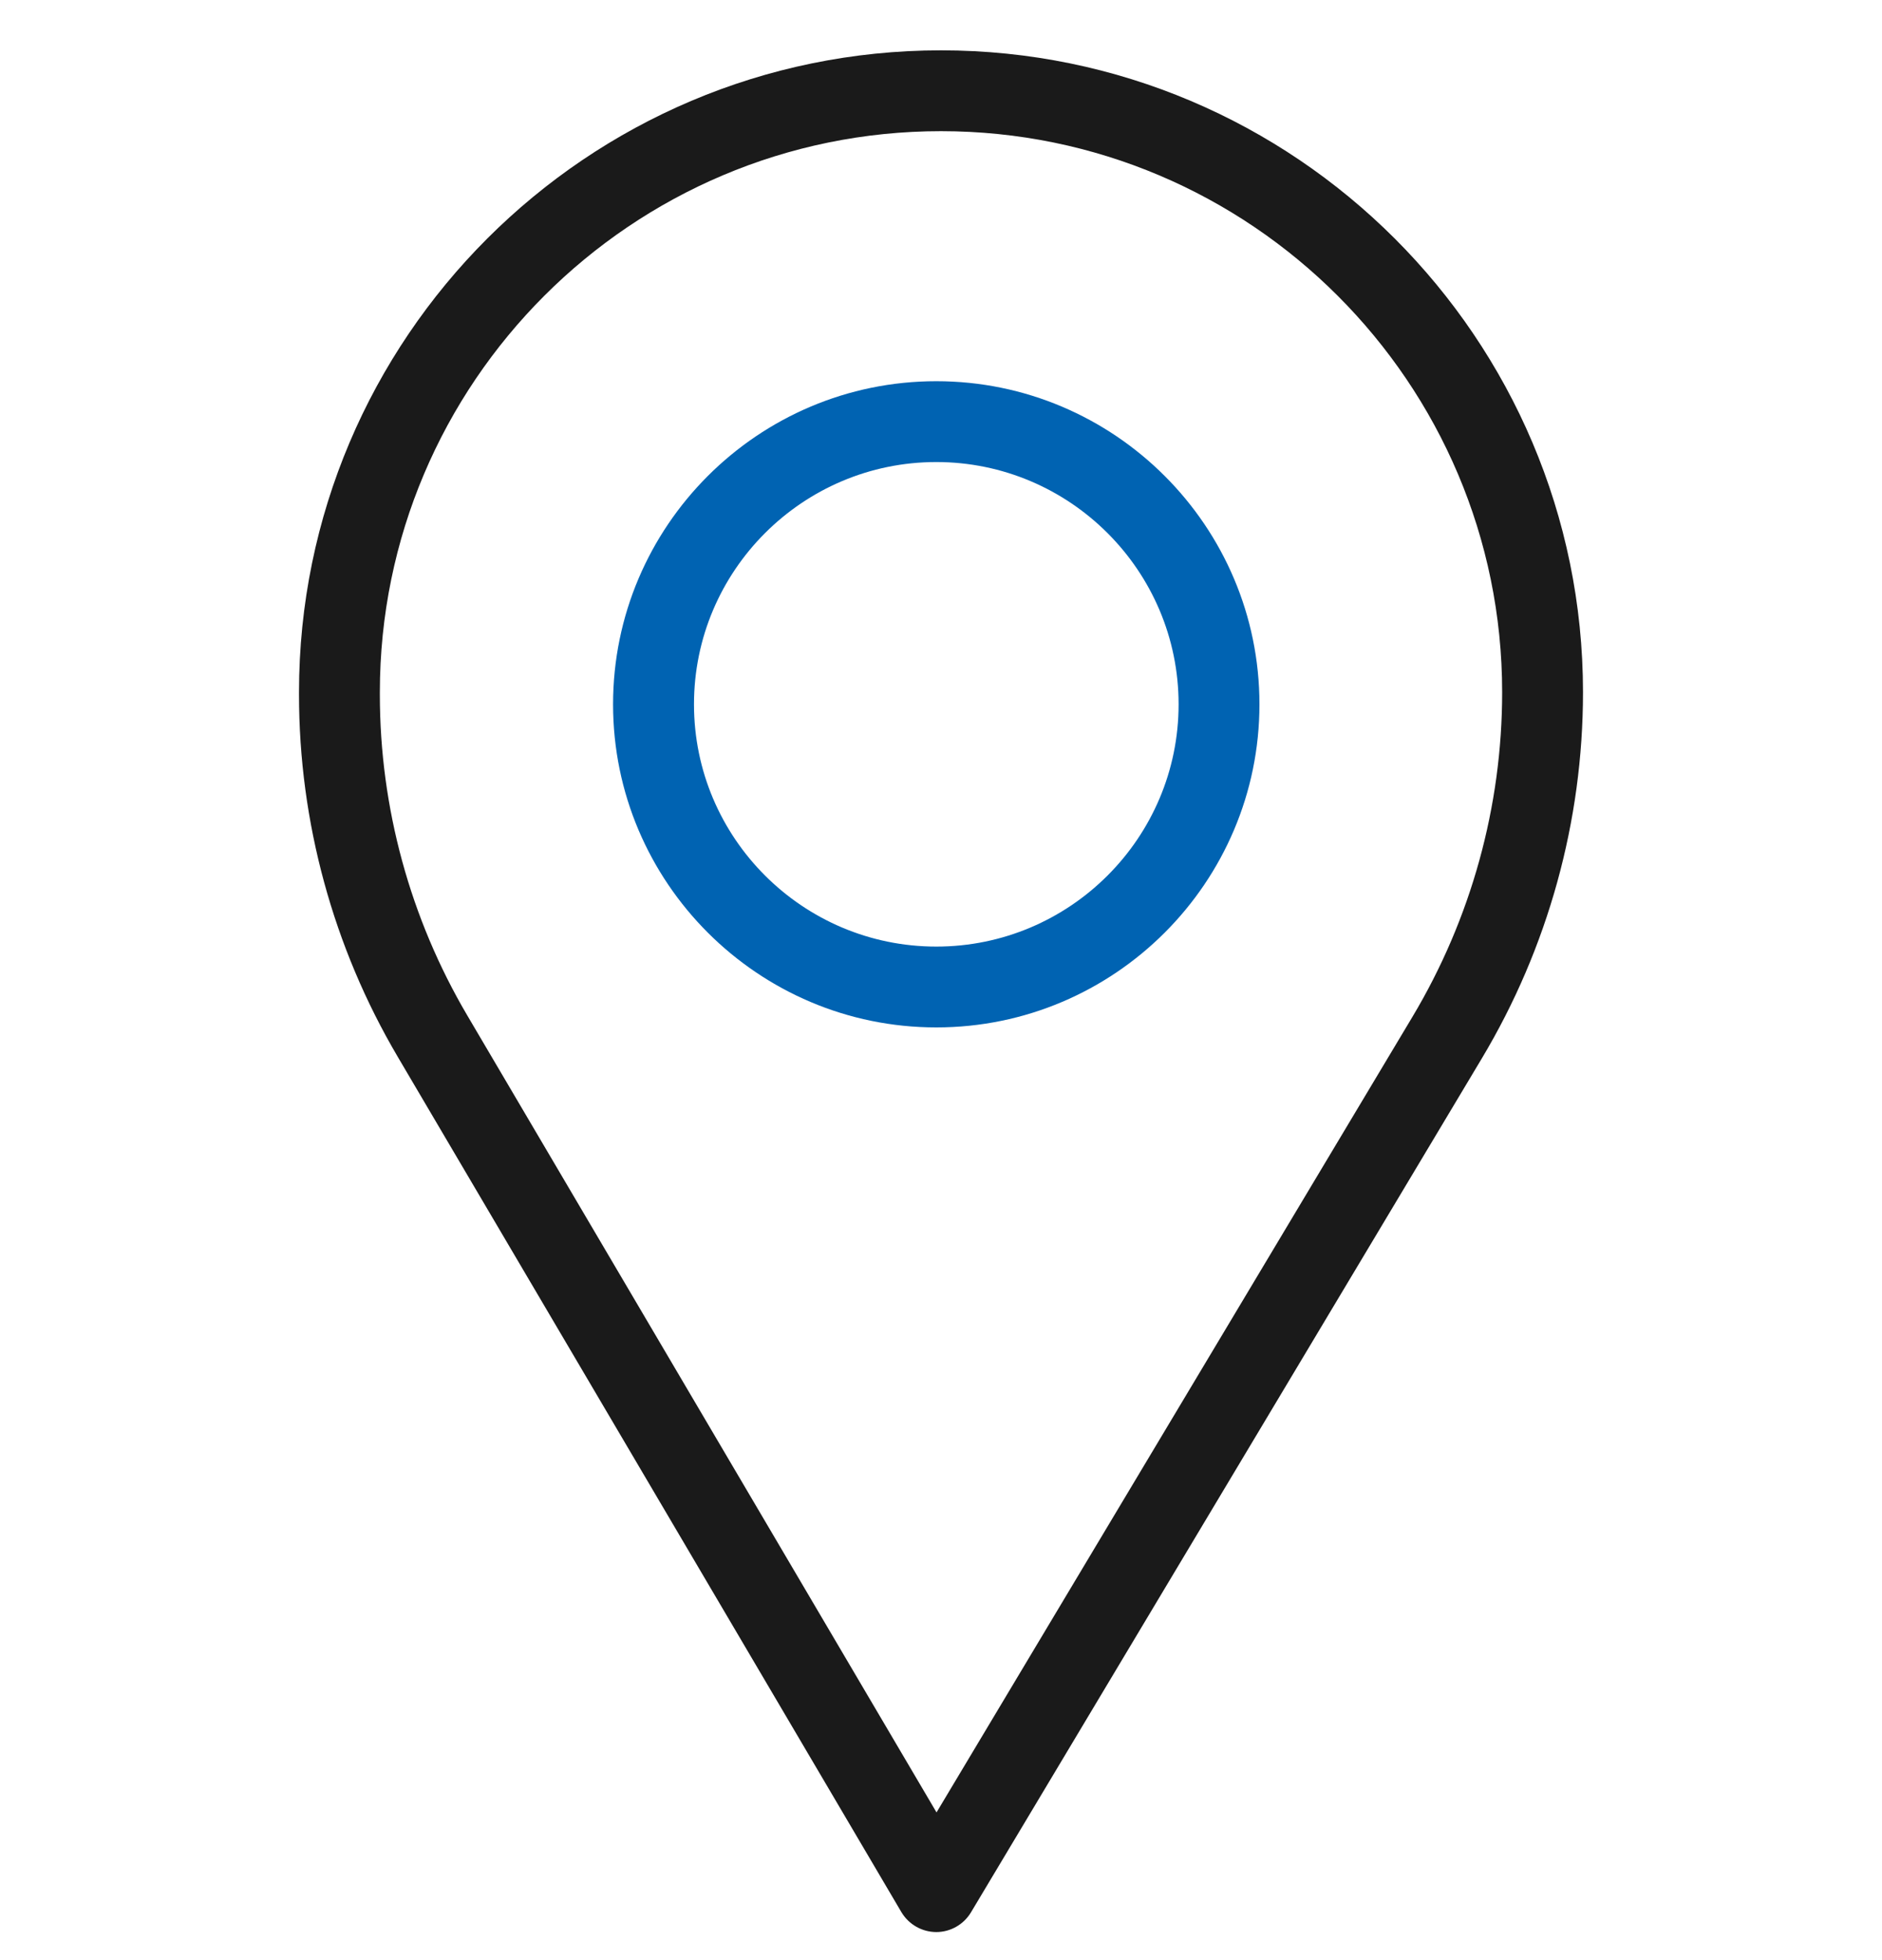
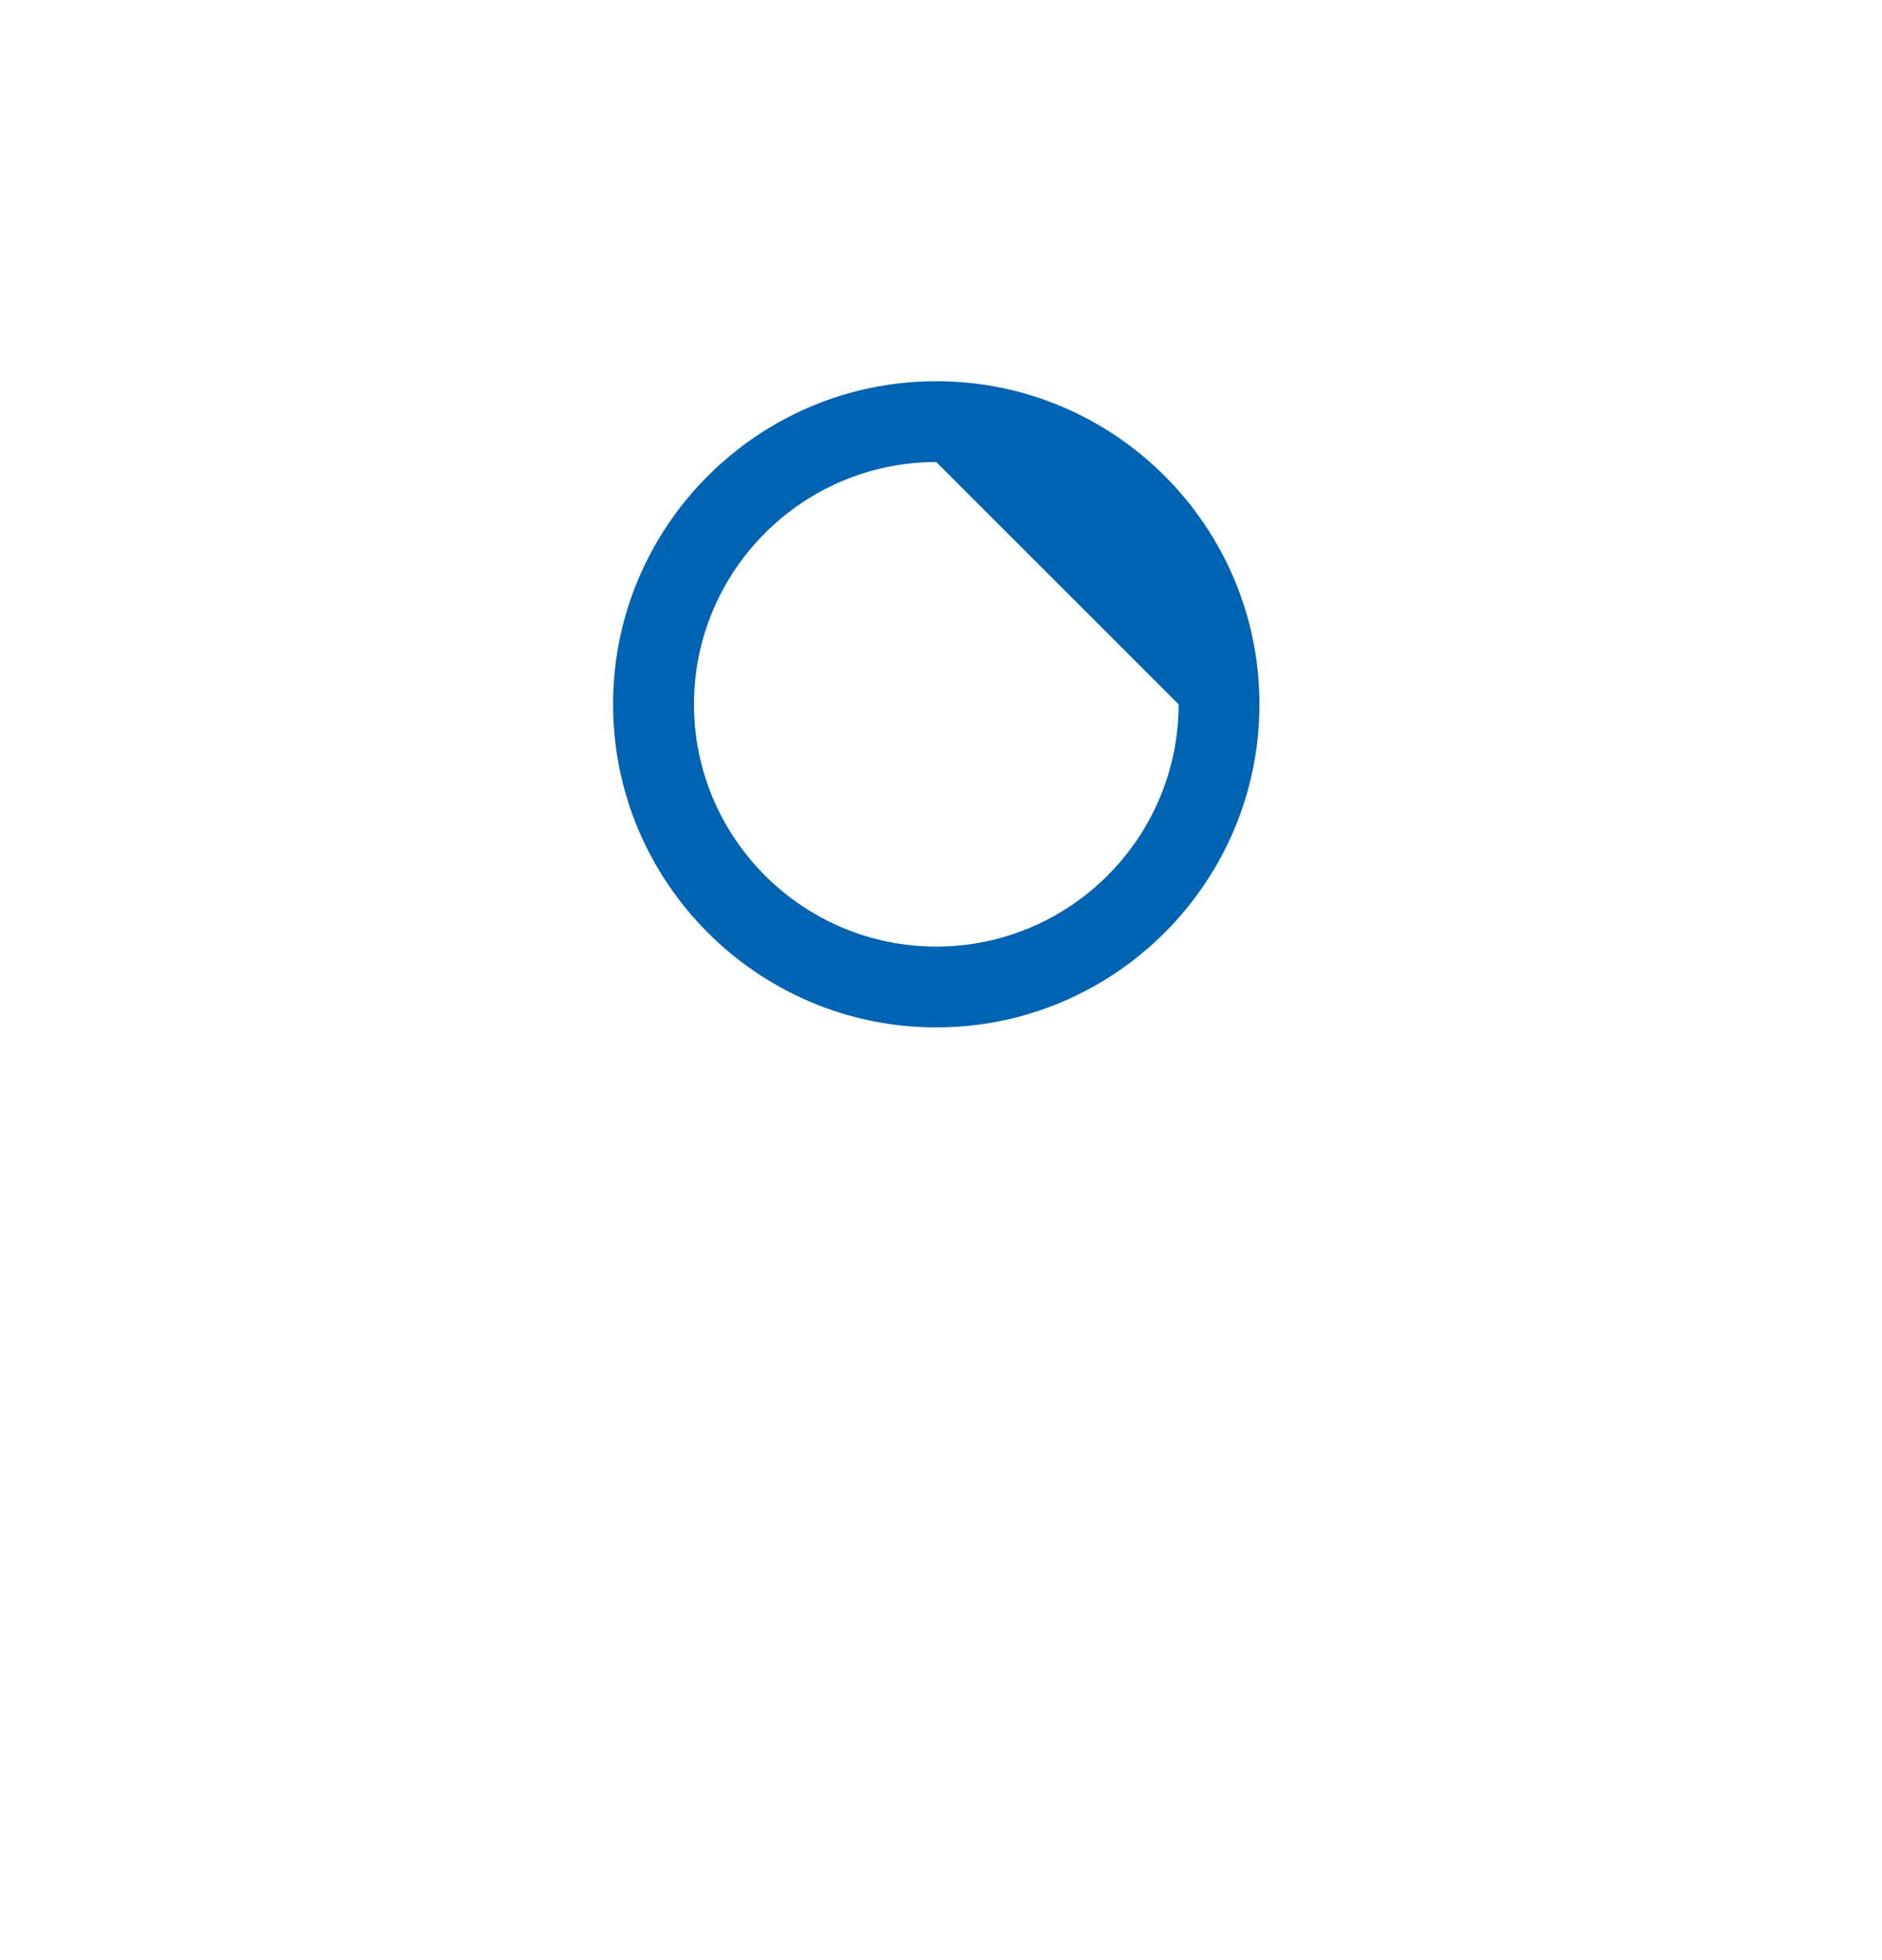
<svg xmlns="http://www.w3.org/2000/svg" width="24" height="25" viewBox="0 0 24 25" fill="none">
  <g clip-path="url(#clip0_51_1129)">
-     <path d="M11.94 13.104C9.667 13.104 7.818 11.255 7.818 8.983C7.818 6.711 9.667 4.862 11.94 4.862C14.212 4.862 16.061 6.711 16.061 8.983C16.061 11.255 14.212 13.104 11.94 13.104ZM11.94 5.893C10.236 5.893 8.85 7.279 8.85 8.983C8.85 10.687 10.236 12.073 11.94 12.073C13.643 12.073 15.03 10.687 15.03 8.983C15.03 7.279 13.643 5.893 11.94 5.893Z" fill="#0063B2" />
-     <path d="M11.94 24.642C11.939 24.642 11.938 24.642 11.938 24.642C11.756 24.641 11.588 24.544 11.495 24.388L5.071 13.477C4.248 12.079 3.813 10.482 3.813 8.86V8.829C3.813 4.314 7.486 0.642 12 0.642C16.514 0.642 20.187 4.314 20.187 8.829C20.187 10.473 19.741 12.088 18.897 13.499L12.382 24.391C12.289 24.546 12.121 24.642 11.94 24.642ZM5.96 12.953L11.943 23.116L18.012 12.969C18.76 11.718 19.156 10.286 19.156 8.829C19.156 4.883 15.946 1.673 12 1.673C8.054 1.673 4.844 4.883 4.844 8.829V8.86C4.844 10.299 5.23 11.714 5.96 12.953Z" fill="#1A1A1A" />
+     <path d="M11.94 13.104C9.667 13.104 7.818 11.255 7.818 8.983C7.818 6.711 9.667 4.862 11.94 4.862C14.212 4.862 16.061 6.711 16.061 8.983C16.061 11.255 14.212 13.104 11.94 13.104ZM11.94 5.893C10.236 5.893 8.85 7.279 8.85 8.983C8.85 10.687 10.236 12.073 11.94 12.073C13.643 12.073 15.03 10.687 15.03 8.983Z" fill="#0063B2" />
  </g>
  <defs>
    <clipPath id="clip0_51_1129">
      <rect width="24" height="24" fill="white" transform="translate(0 0.642)" />
    </clipPath>
  </defs>
</svg>